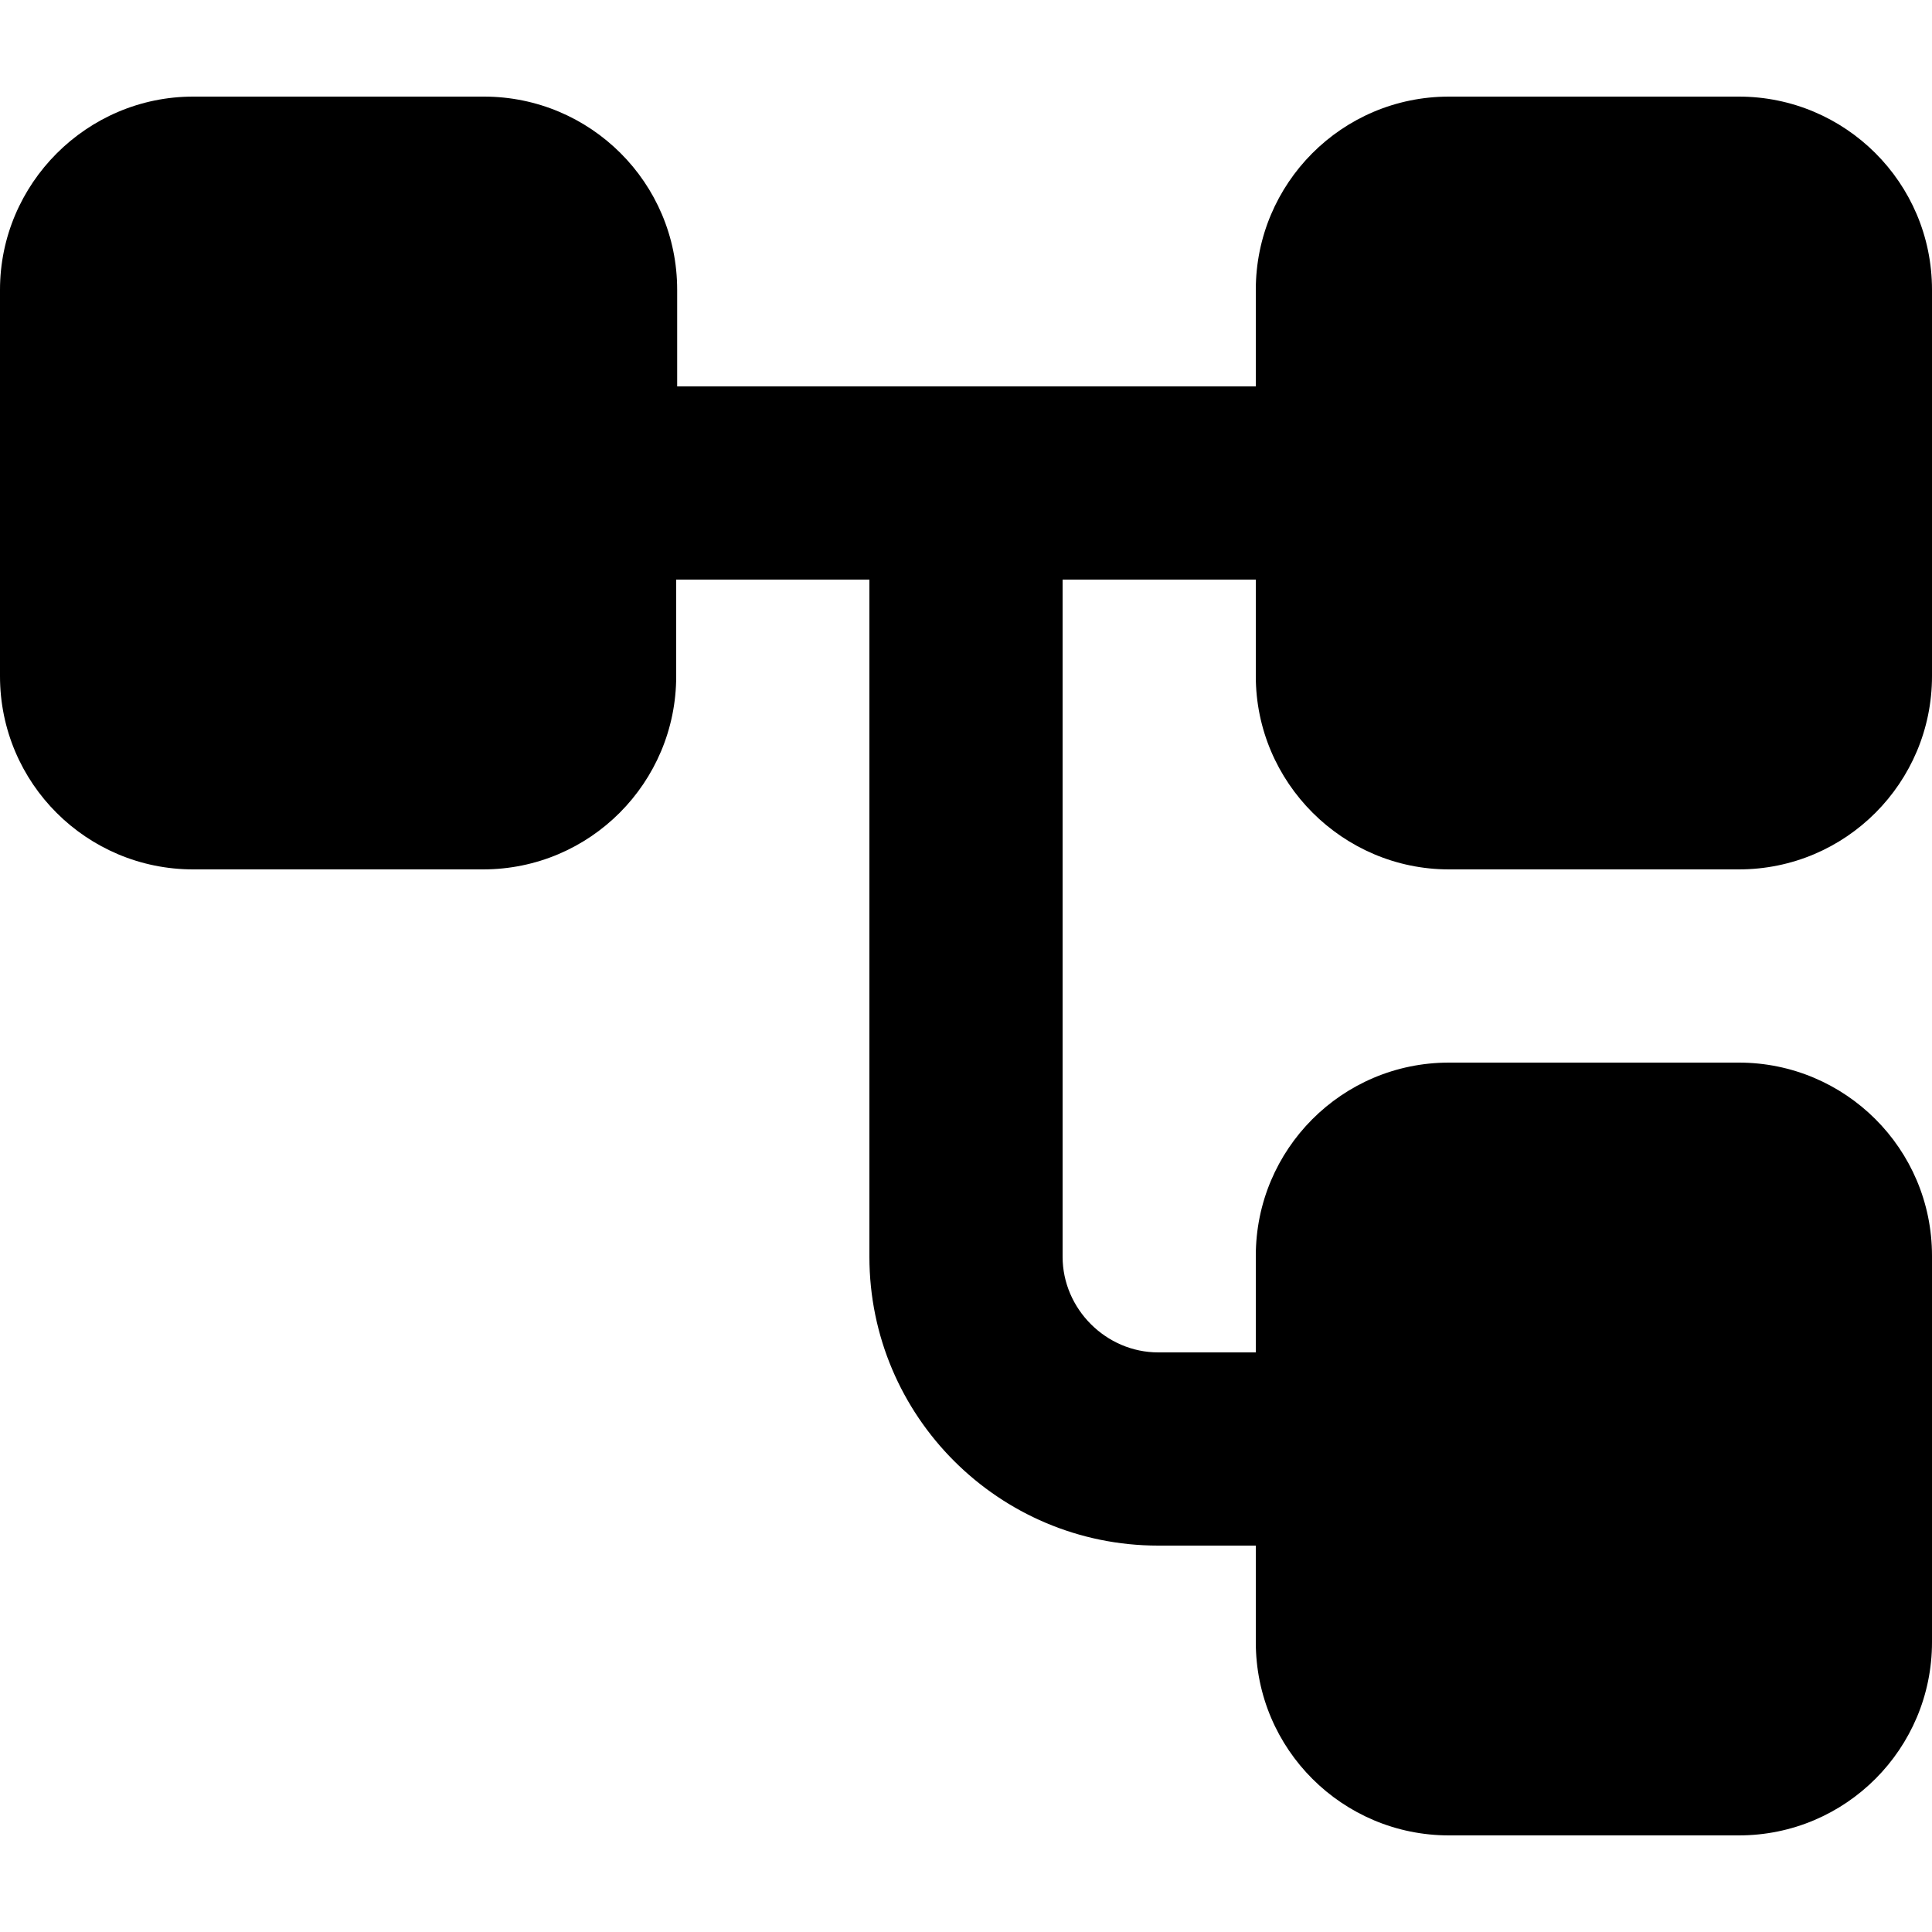
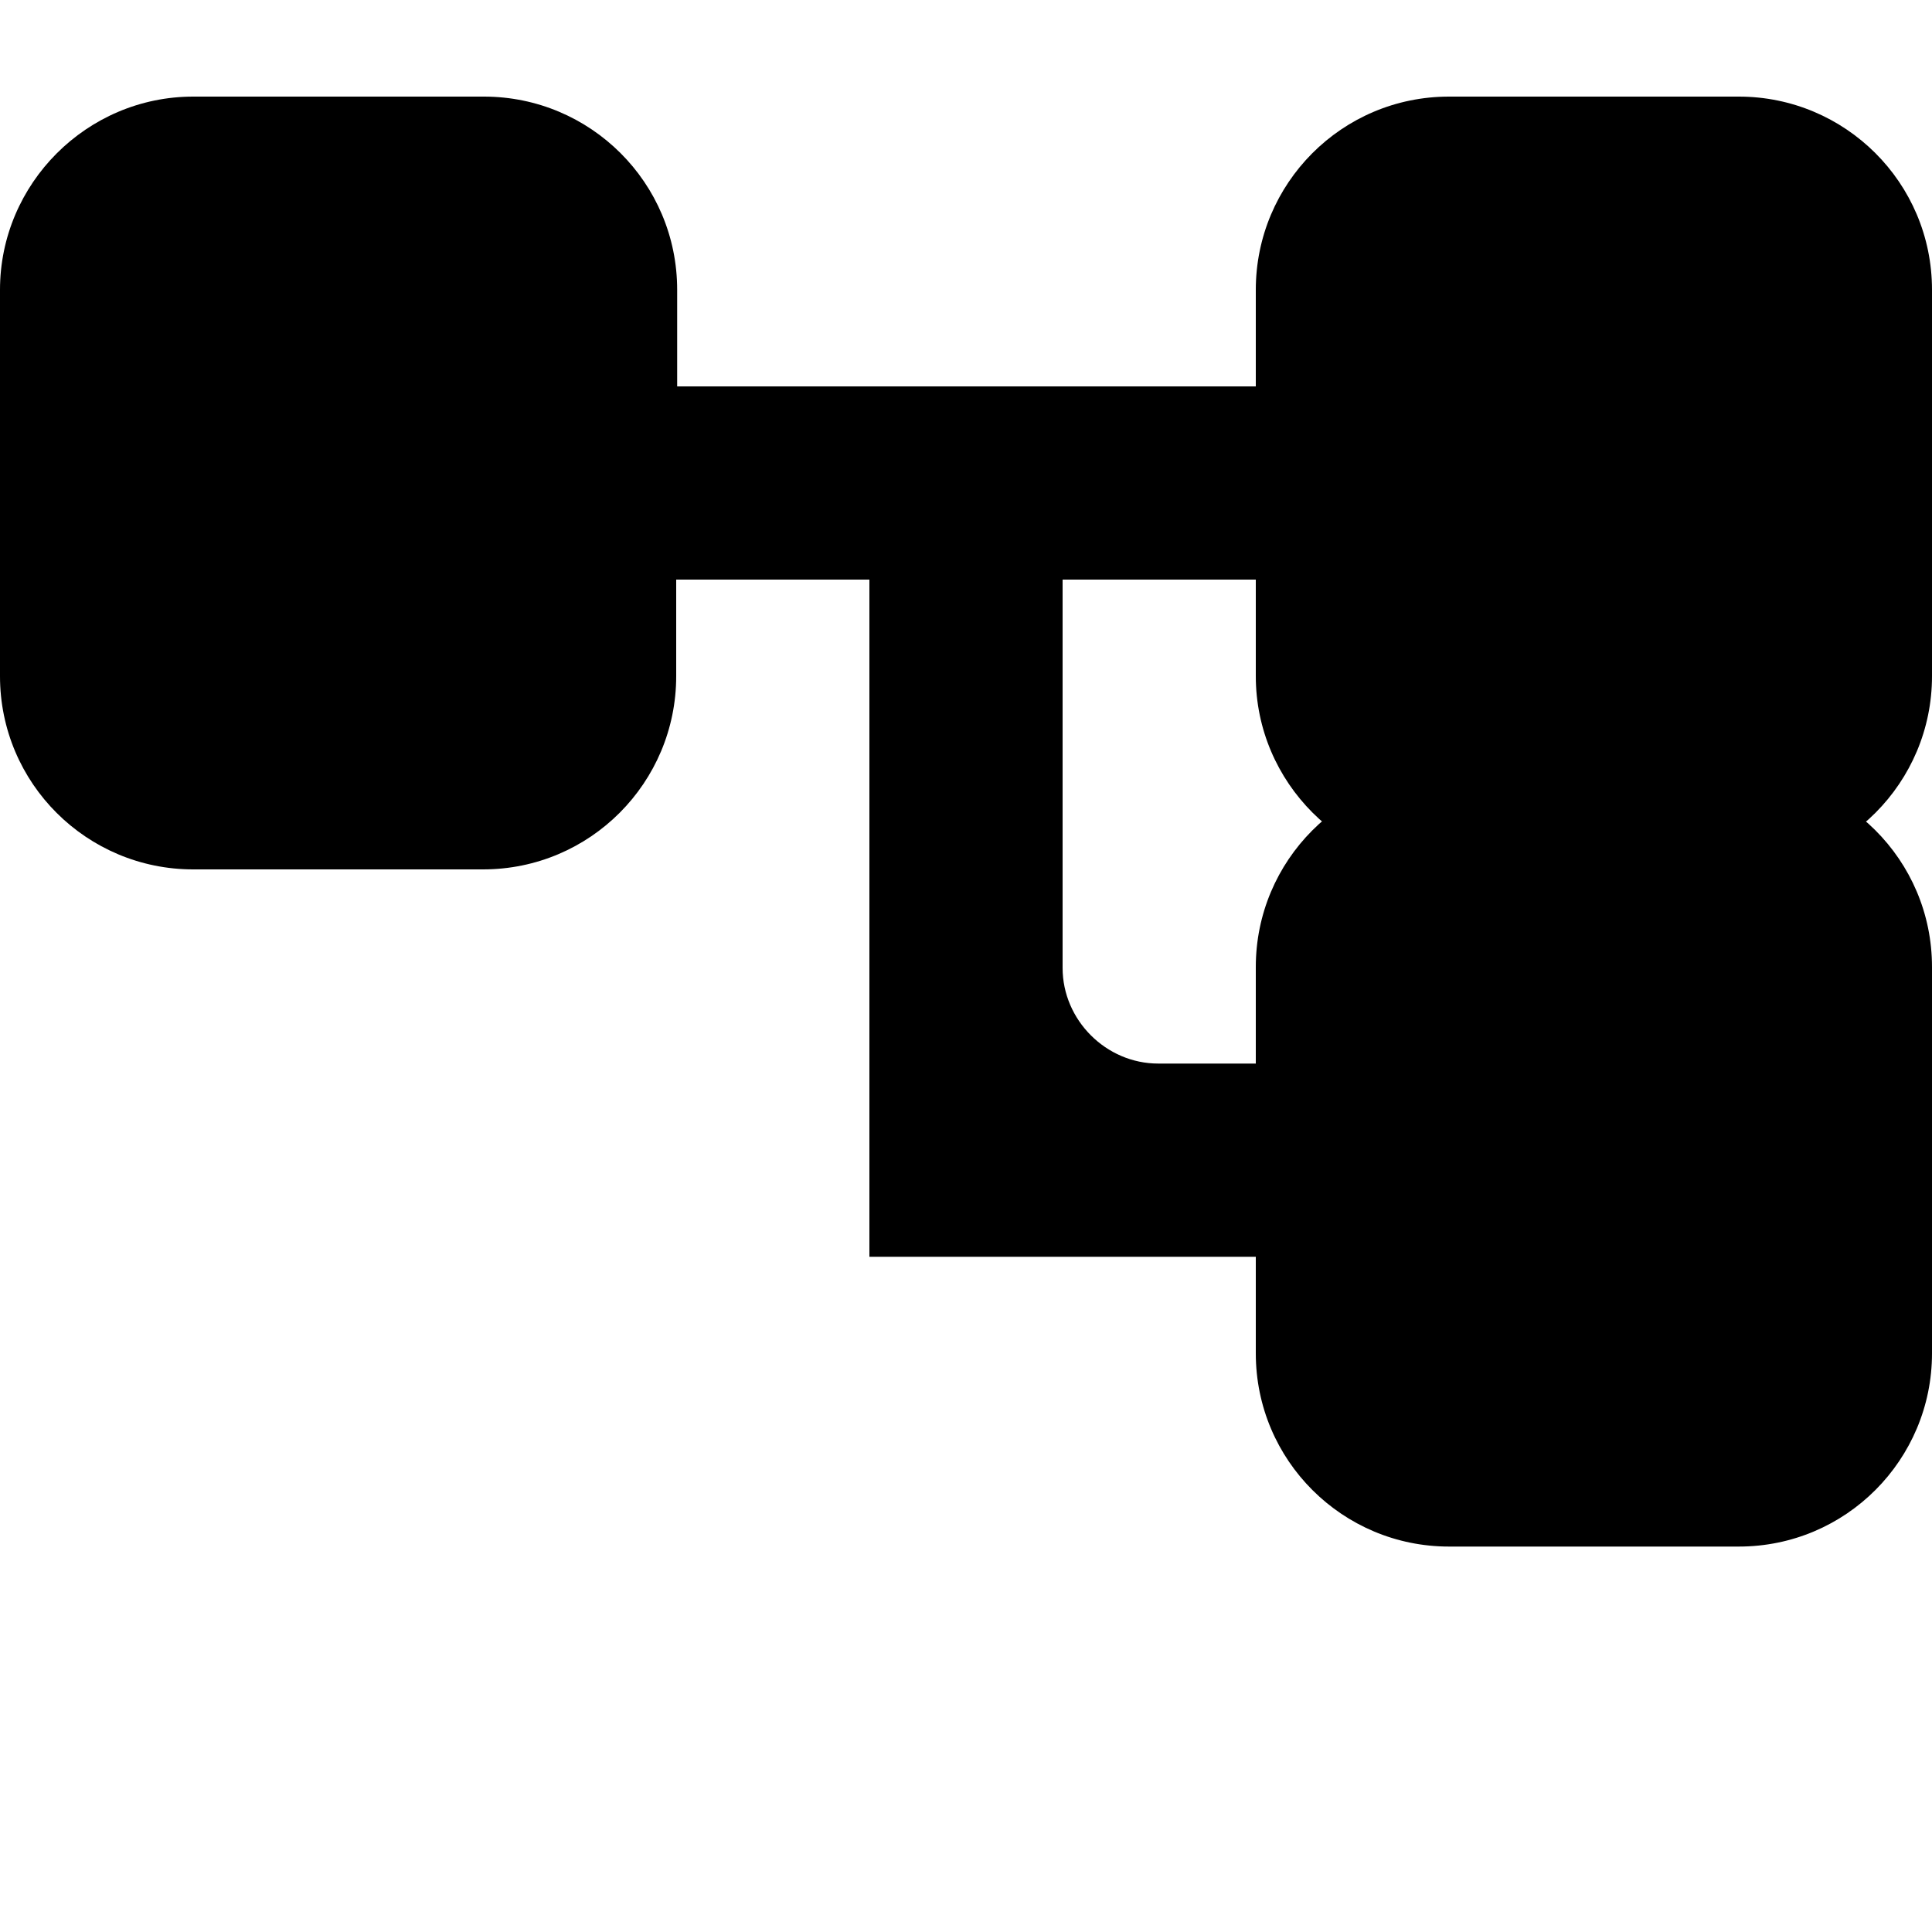
<svg xmlns="http://www.w3.org/2000/svg" viewBox="2 2 20 20">
-   <path fill="#000000" d="M17 11h3c1.11 0 2-.9 2-2V5c0-1.11-.9-2-2-2h-3c-1.11 0-2 .9-2 2v1H9.01V5c0-1.11-.9-2-2-2H4c-1.1 0-2 .9-2 2v4c0 1.11.9 2 2 2h3c1.11 0 2-.9 2-2V8h2v7.01c0 1.65 1.34 2.99 2.99 2.99H15v1c0 1.11.9 2 2 2h3c1.11 0 2-.9 2-2v-4c0-1.11-.9-2-2-2h-3c-1.11 0-2 .9-2 2v1h-1.01c-.54 0-.99-.45-.99-.99V8h2v1c0 1.1.9 2 2 2z" />
+   <path fill="#000000" d="M17 11h3c1.11 0 2-.9 2-2V5c0-1.11-.9-2-2-2h-3c-1.11 0-2 .9-2 2v1H9.01V5c0-1.11-.9-2-2-2H4c-1.1 0-2 .9-2 2v4c0 1.11.9 2 2 2h3c1.11 0 2-.9 2-2V8h2v7.01H15v1c0 1.11.9 2 2 2h3c1.11 0 2-.9 2-2v-4c0-1.11-.9-2-2-2h-3c-1.11 0-2 .9-2 2v1h-1.01c-.54 0-.99-.45-.99-.99V8h2v1c0 1.1.9 2 2 2z" />
</svg>